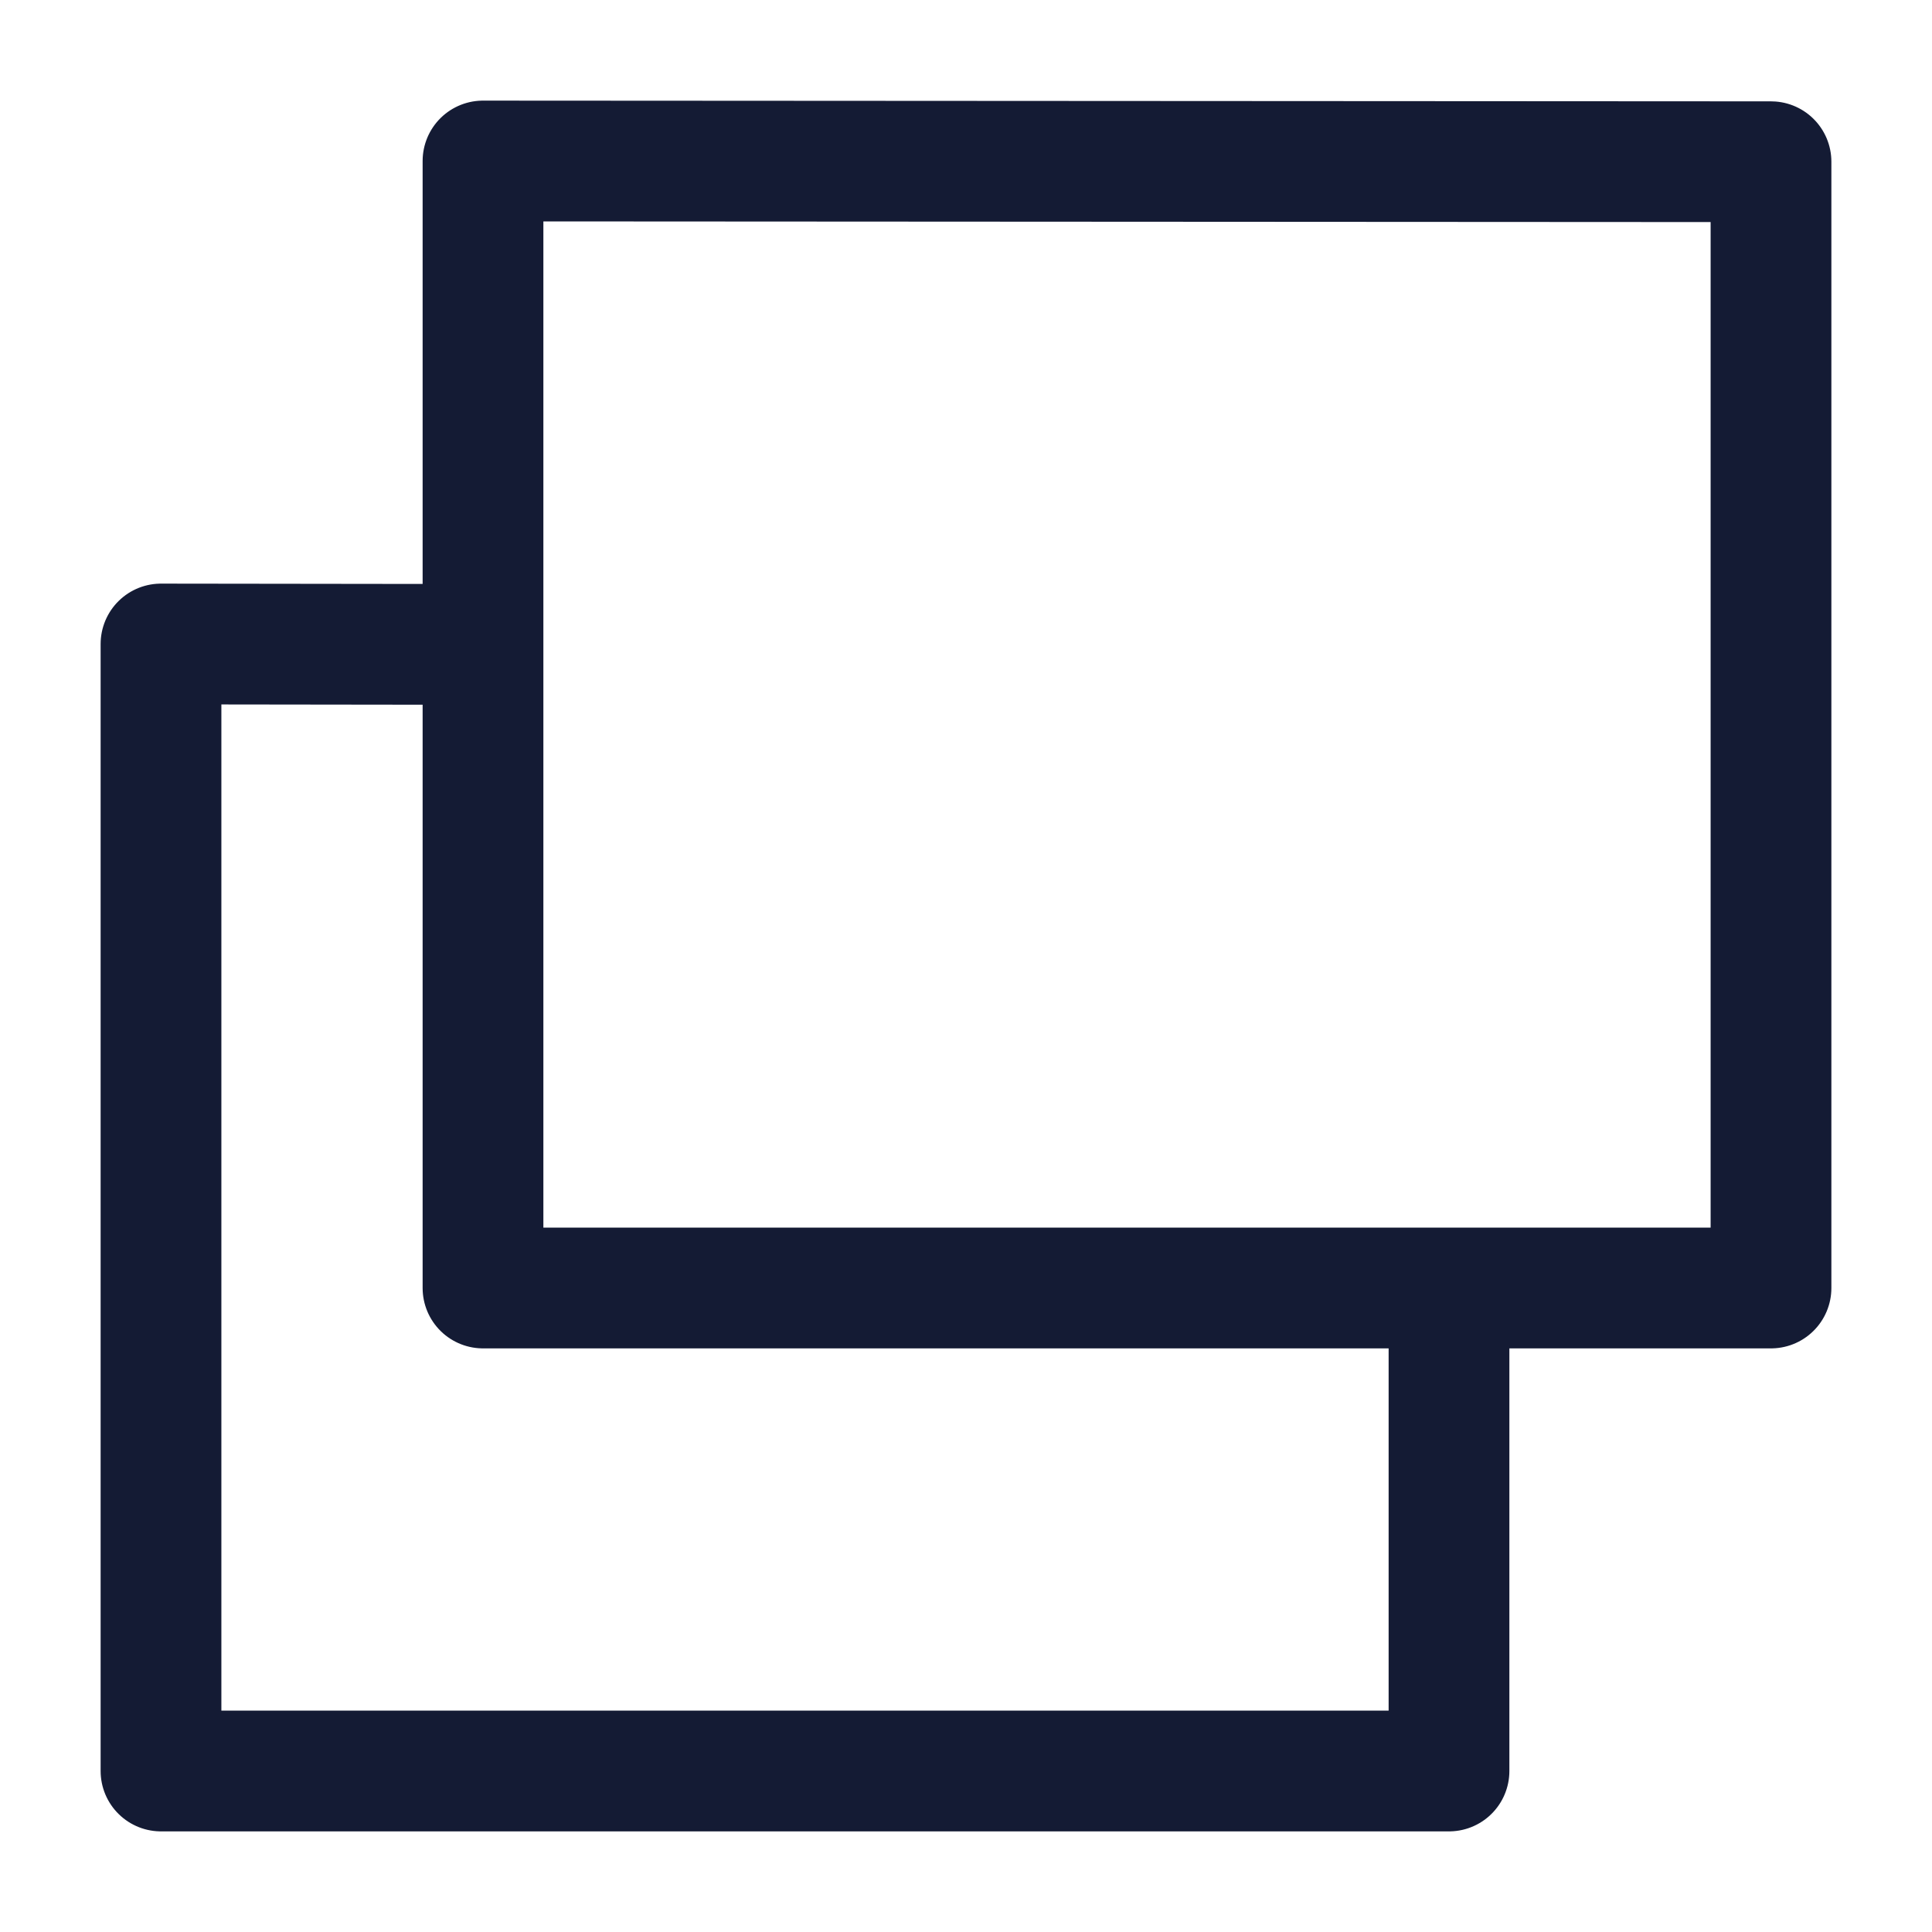
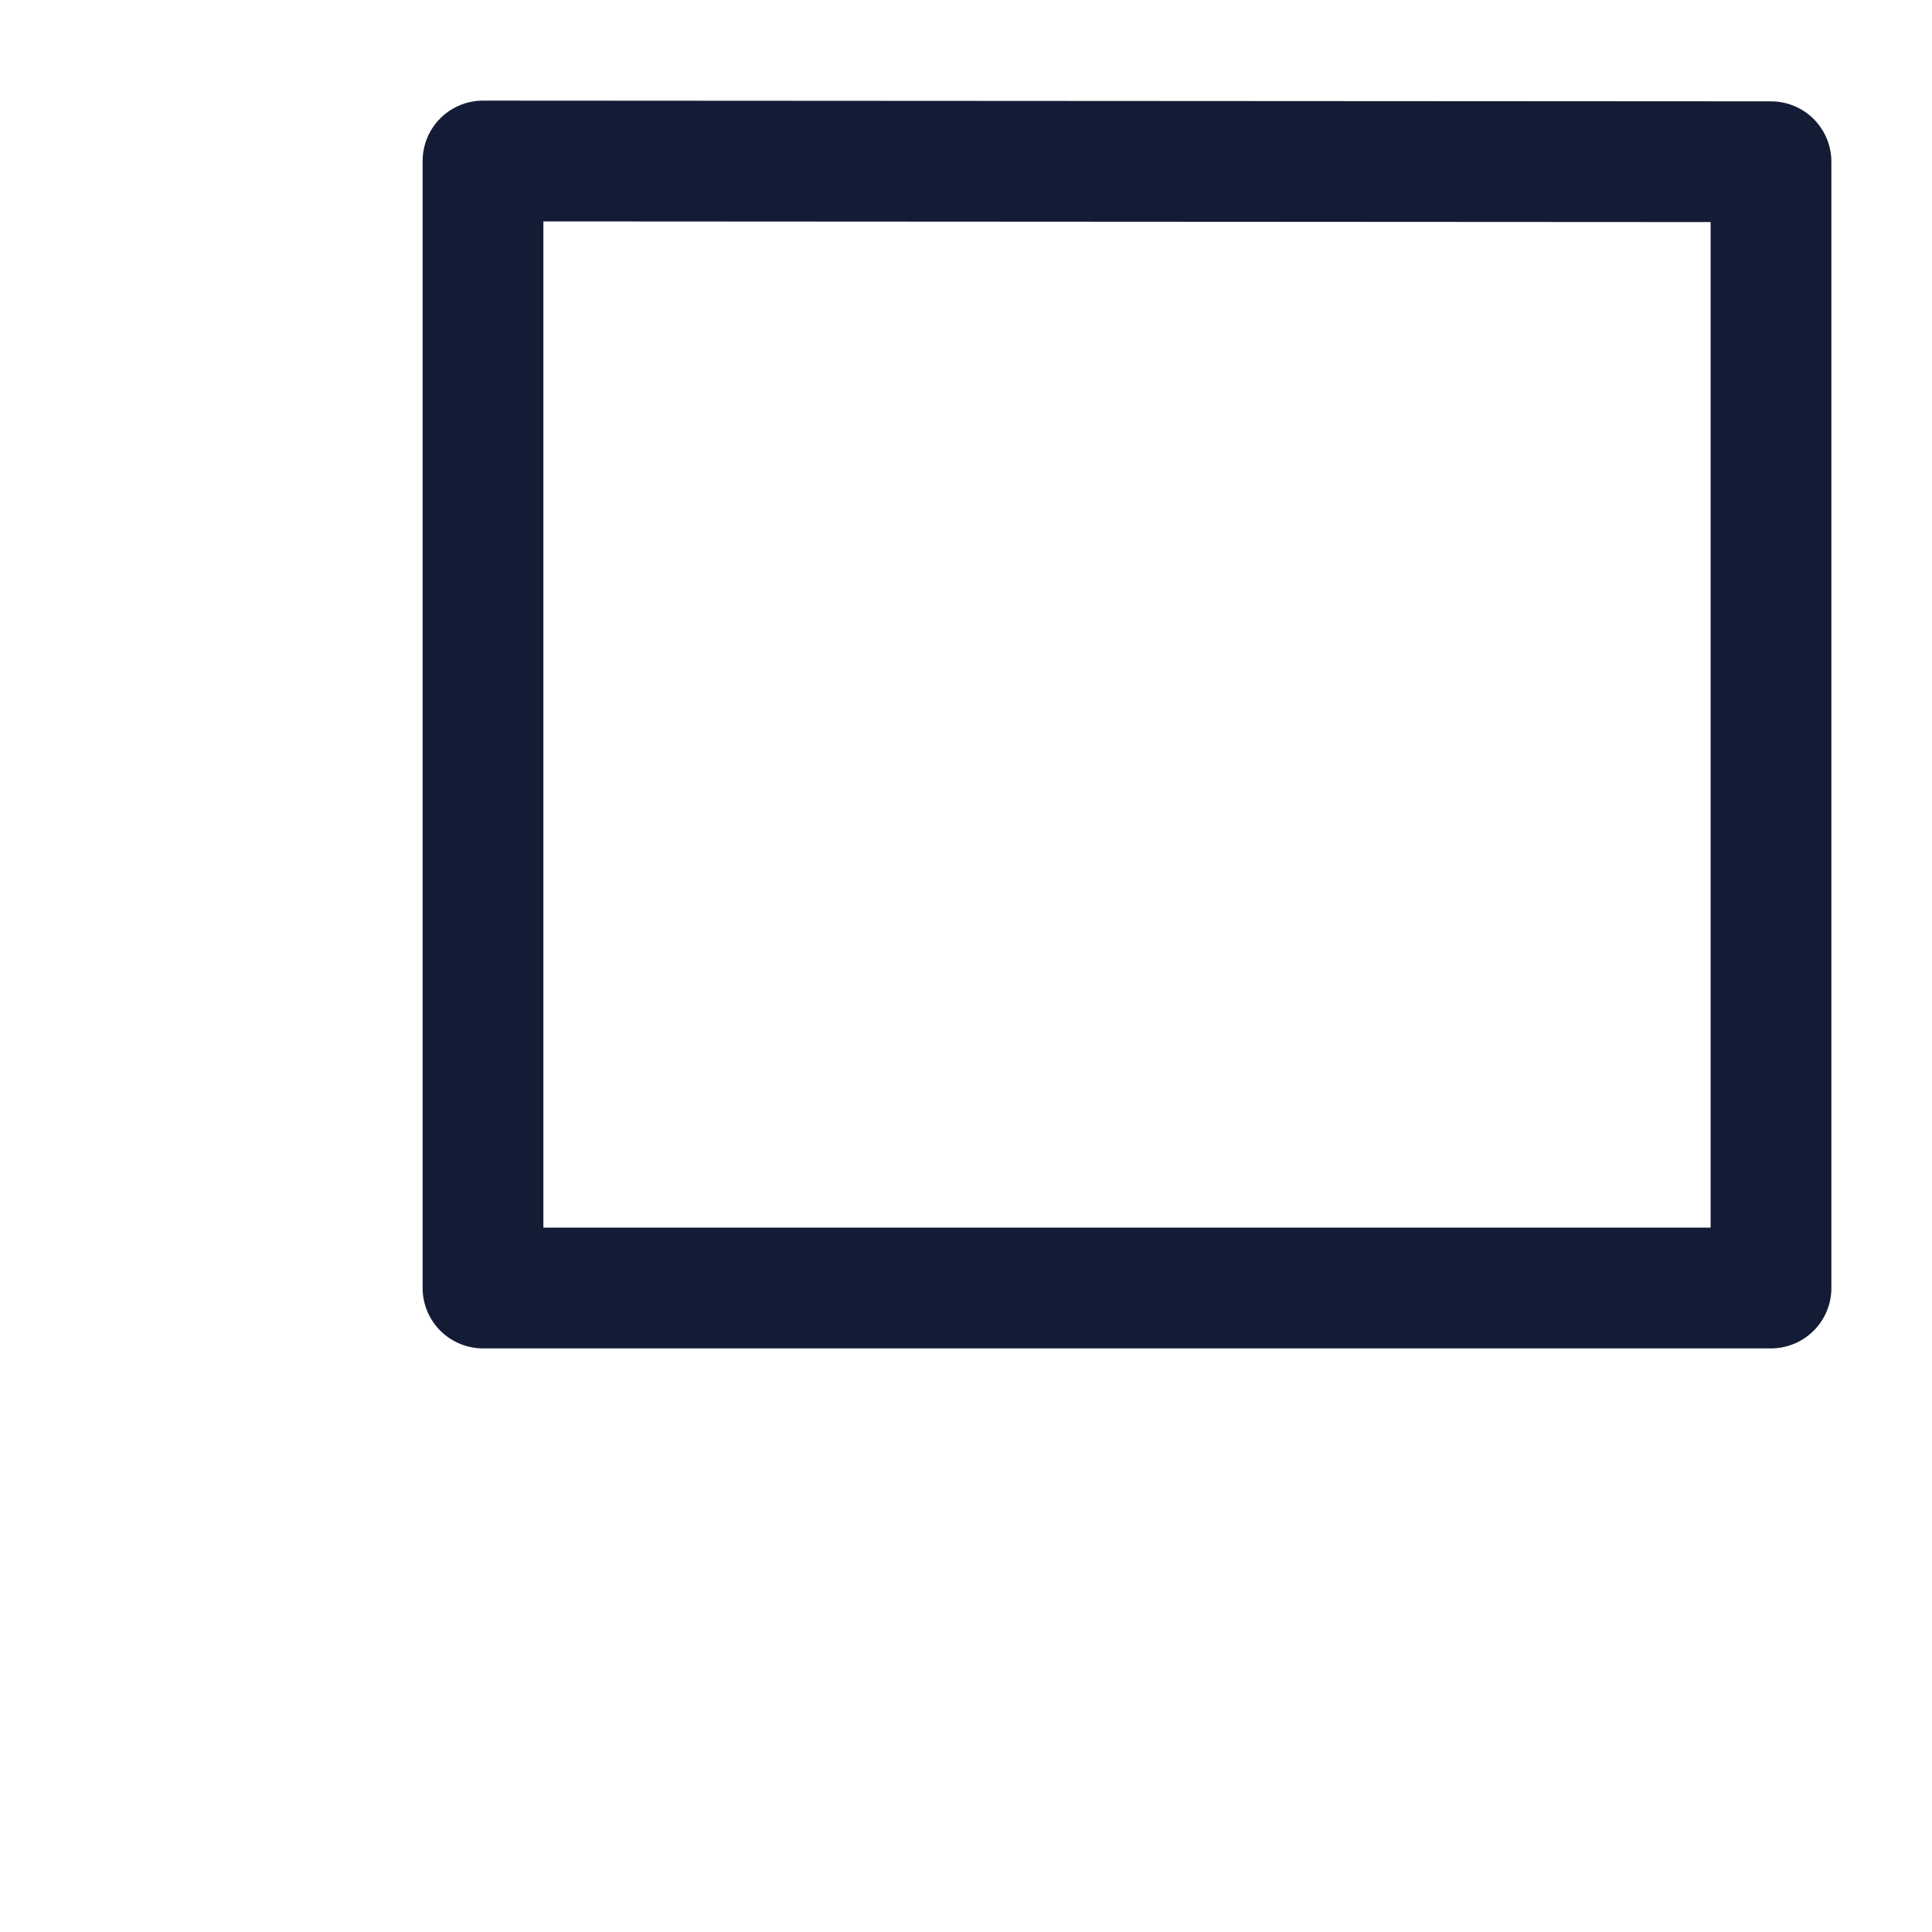
<svg xmlns="http://www.w3.org/2000/svg" width="24" height="24" viewBox="0 0 24 24" fill="none">
  <path d="M6 16L6 2L22 2.009L22 16H6Z" stroke="#141B34" stroke-width="1.5" stroke-linecap="round" stroke-linejoin="round" />
-   <path d="M6 8.005L2 8L2 22H18L18 16.005" stroke="#141B34" stroke-width="1.5" stroke-linejoin="round" />
</svg>